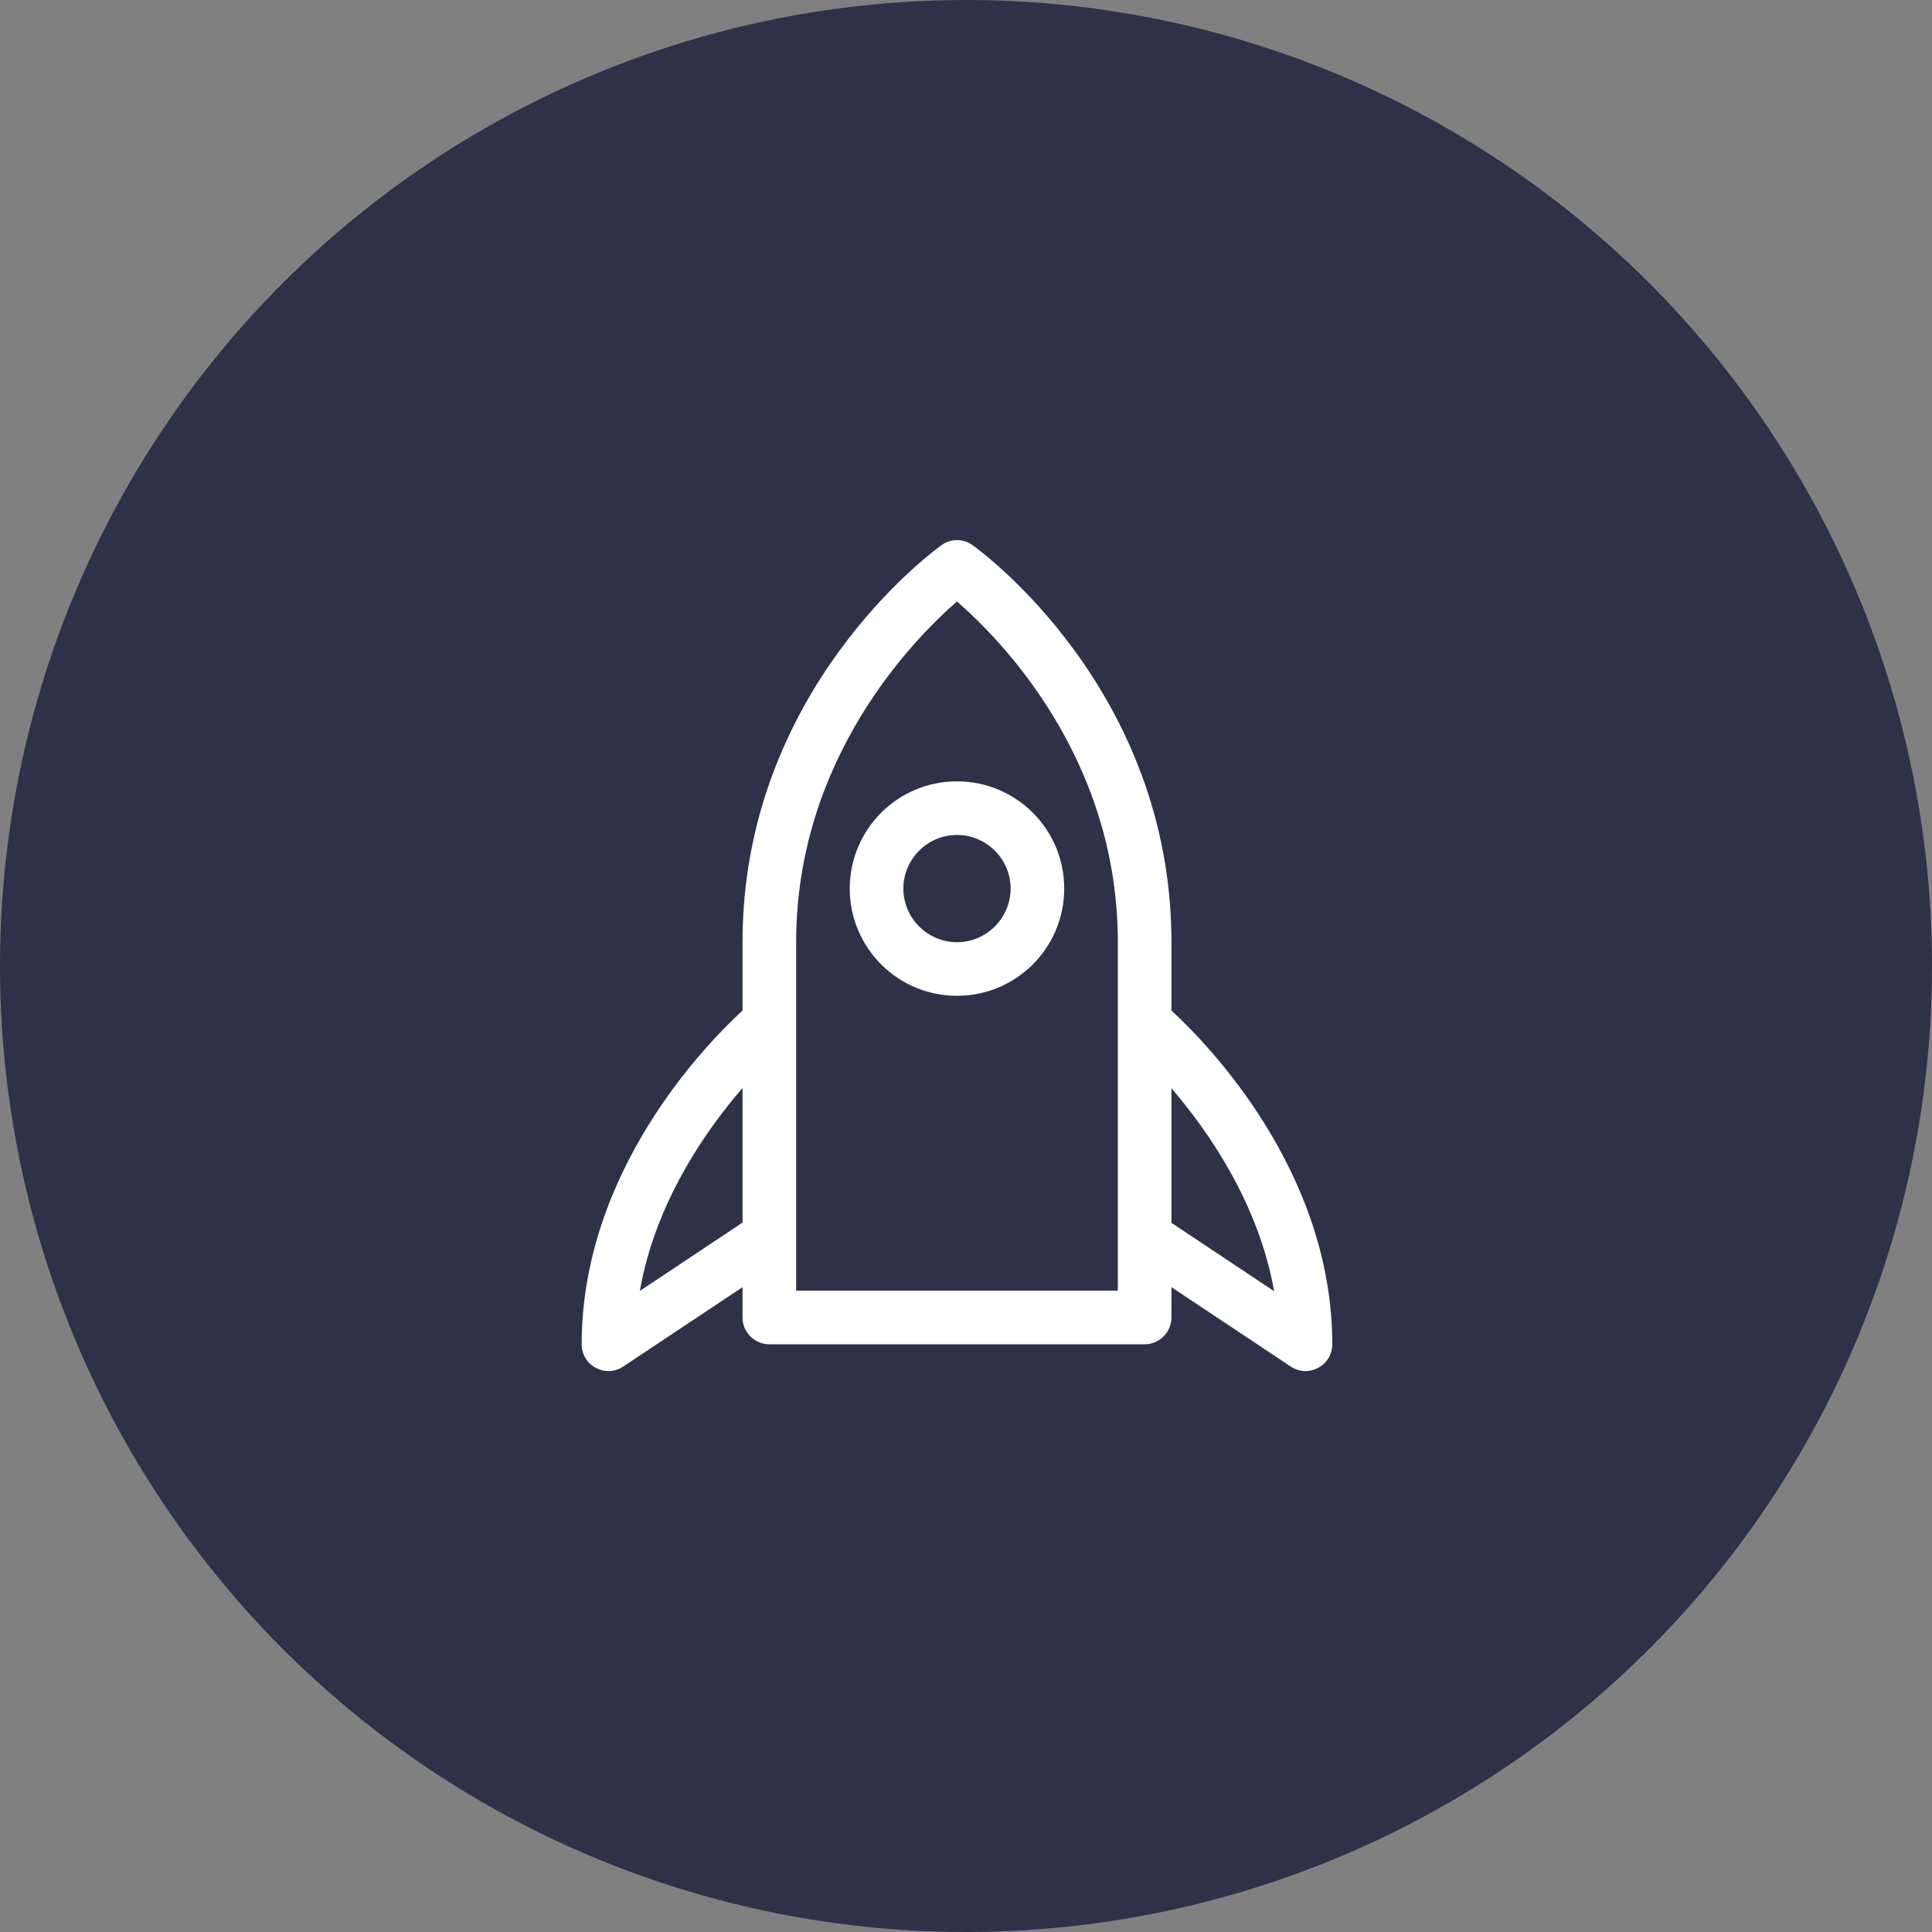
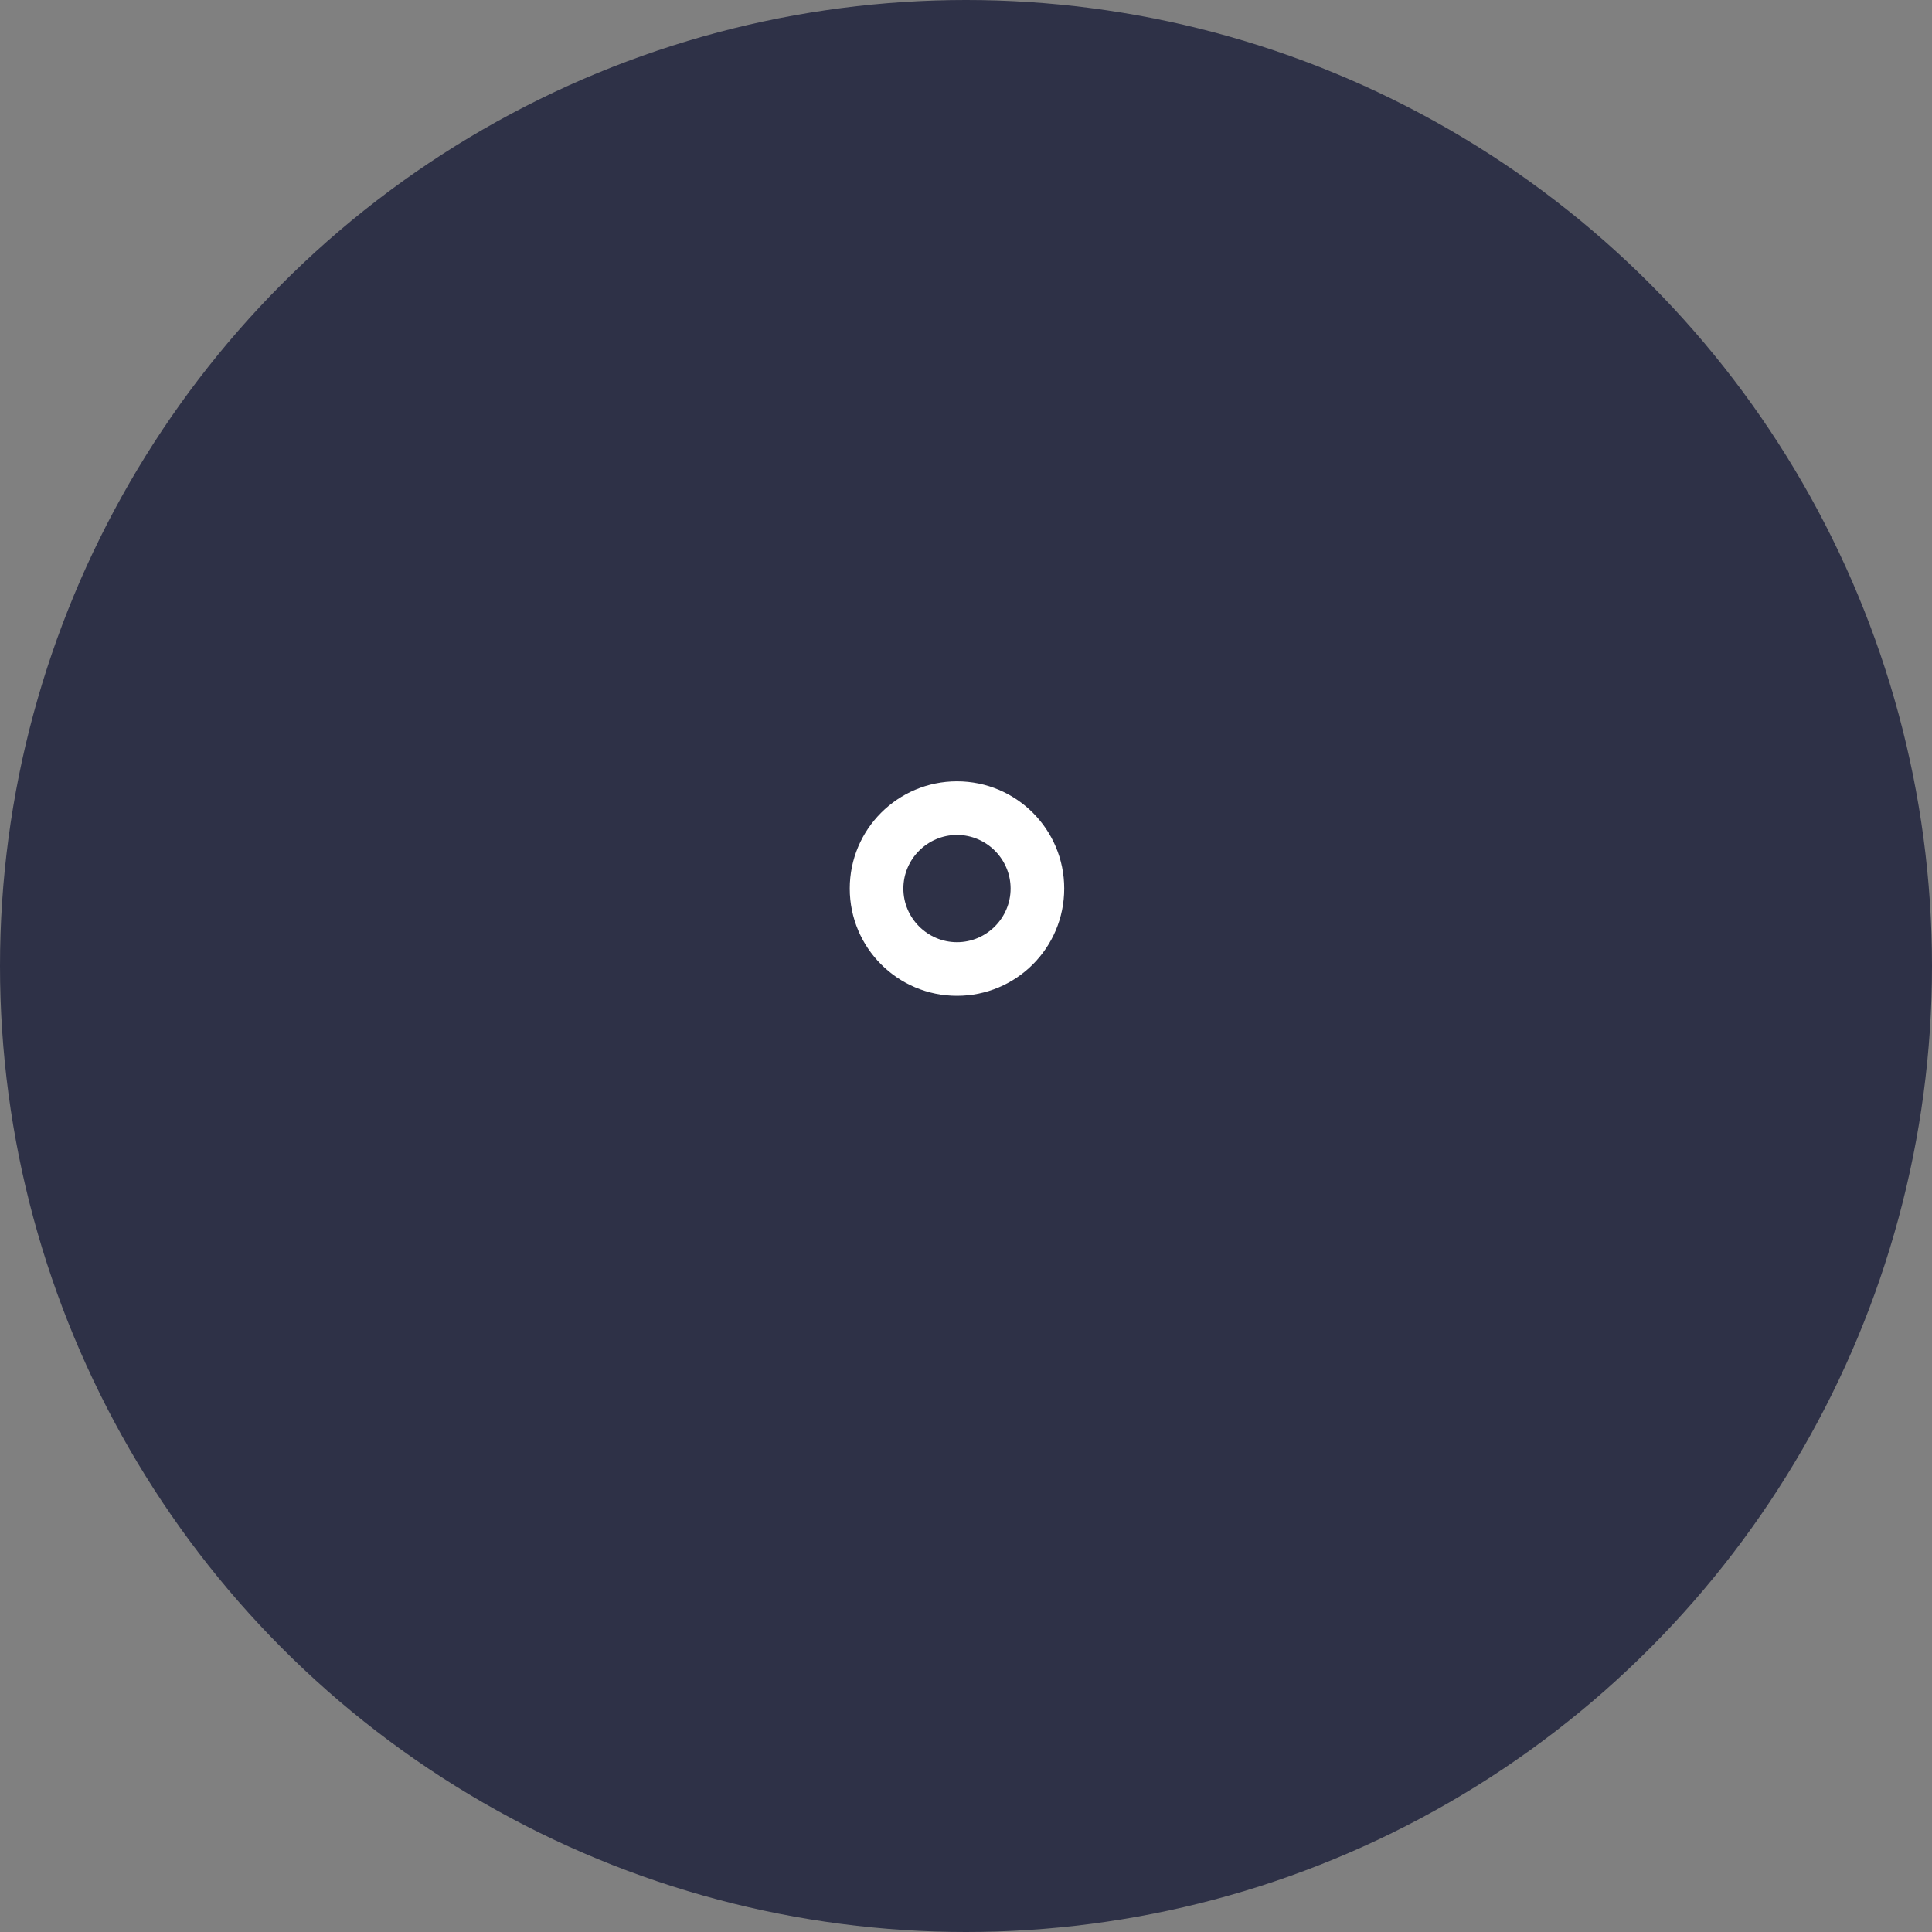
<svg xmlns="http://www.w3.org/2000/svg" width="93" height="93" viewBox="0 0 93 93" fill="none">
  <rect x="0" y="0" width="93" height="93" fill="#808080" stroke="none" />
  <circle cx="46.5" cy="46.5" r="46.5" fill="#2E3147" />
-   <path d="M56.39 61.961L62.132 65.781C62.351 65.923 62.596 66 62.842 66C63.048 66 63.255 65.948 63.448 65.845C63.874 65.626 64.132 65.187 64.132 64.71C64.132 56.4 58.145 50.257 56.39 48.644V45.353C56.39 33.211 47.202 26.514 46.815 26.242C46.363 25.919 45.769 25.919 45.318 26.242C44.931 26.526 35.742 33.223 35.742 45.353V48.644C33.987 50.257 28 56.386 28 64.71C28 65.187 28.258 65.626 28.684 65.845C28.878 65.948 29.084 66 29.29 66C29.536 66 29.794 65.923 30 65.781L35.742 61.961V63.419C35.742 64.129 36.323 64.71 37.033 64.71H55.099C55.809 64.71 56.389 64.129 56.389 63.419L56.39 61.961ZM56.39 52.386C58.183 54.476 60.584 57.935 61.332 62.154L56.39 58.864V52.386ZM35.743 58.851L30.801 62.141C31.536 57.922 33.936 54.463 35.743 52.373V58.851ZM53.809 49.224V62.129H38.324V45.354C38.324 36.501 43.989 30.759 46.066 28.953C48.144 30.759 53.809 36.476 53.809 45.354V49.224Z" fill="white" />
  <path d="M40.904 42.773C40.904 45.625 43.214 47.935 46.066 47.935C48.918 47.935 51.228 45.625 51.228 42.773C51.228 39.921 48.918 37.611 46.066 37.611C43.214 37.611 40.904 39.921 40.904 42.773ZM48.647 42.773C48.647 44.193 47.486 45.354 46.066 45.354C44.647 45.354 43.485 44.193 43.485 42.773C43.485 41.353 44.647 40.192 46.066 40.192C47.486 40.192 48.647 41.353 48.647 42.773Z" fill="white" />
</svg>